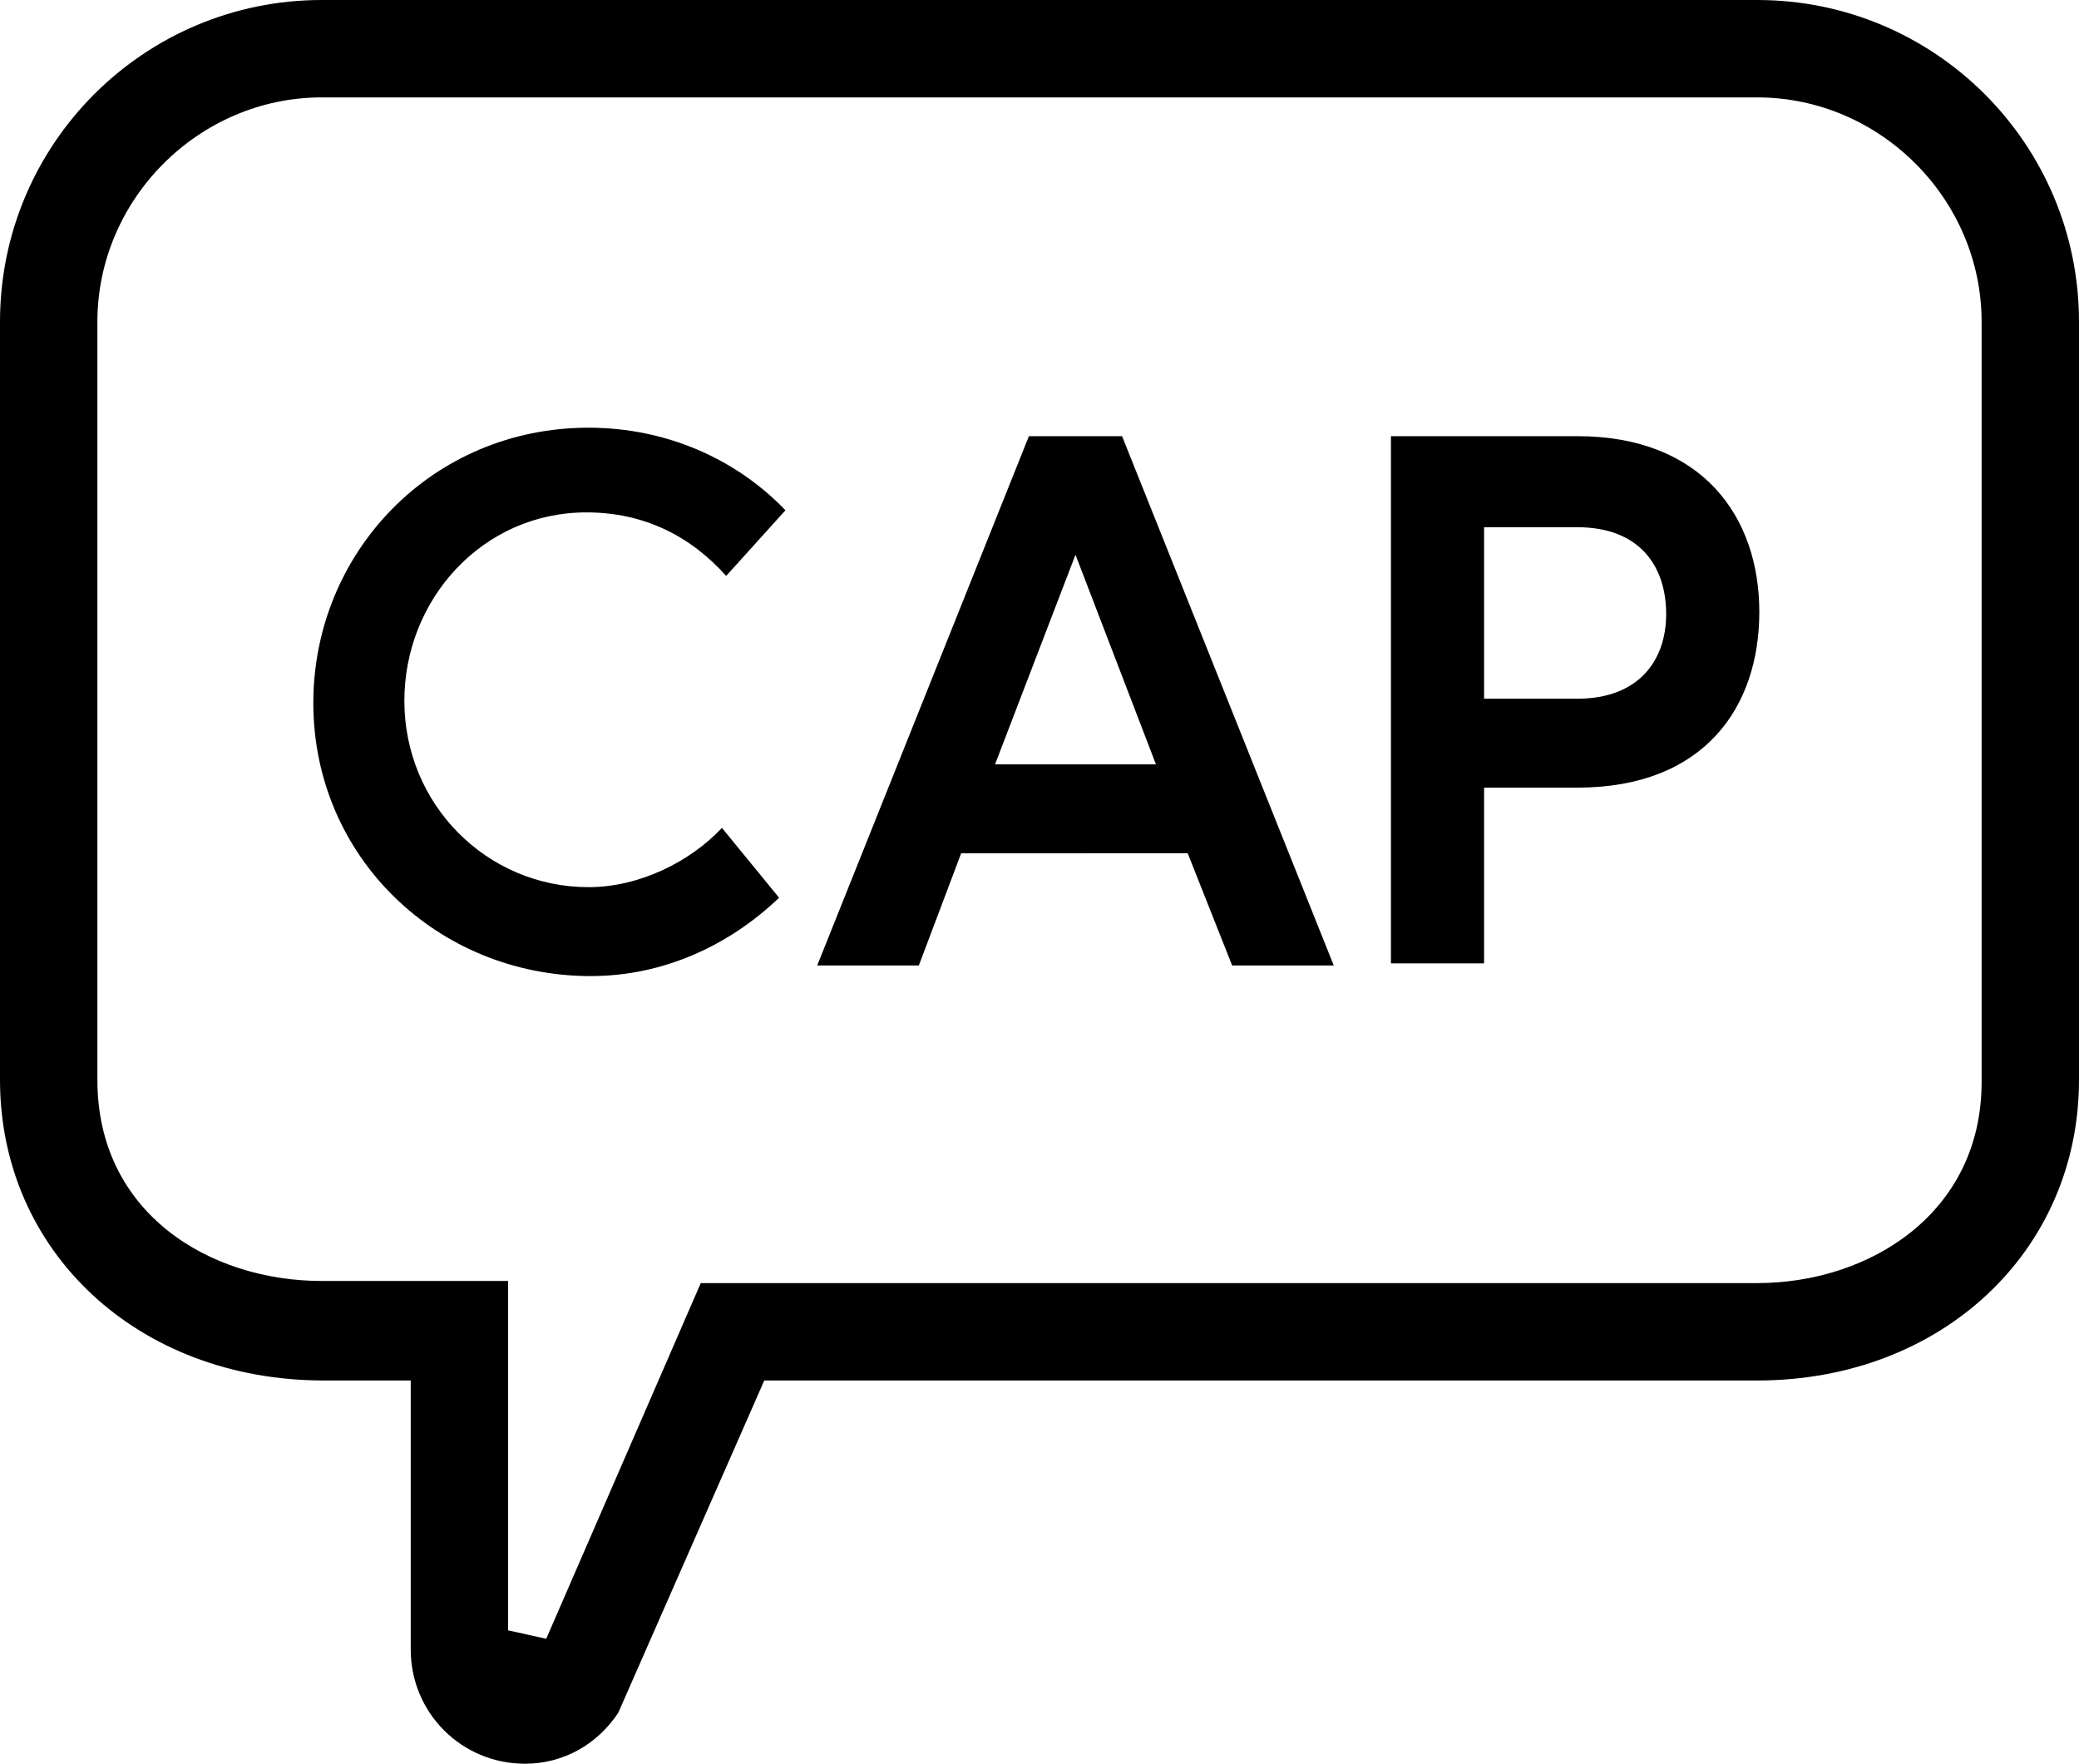
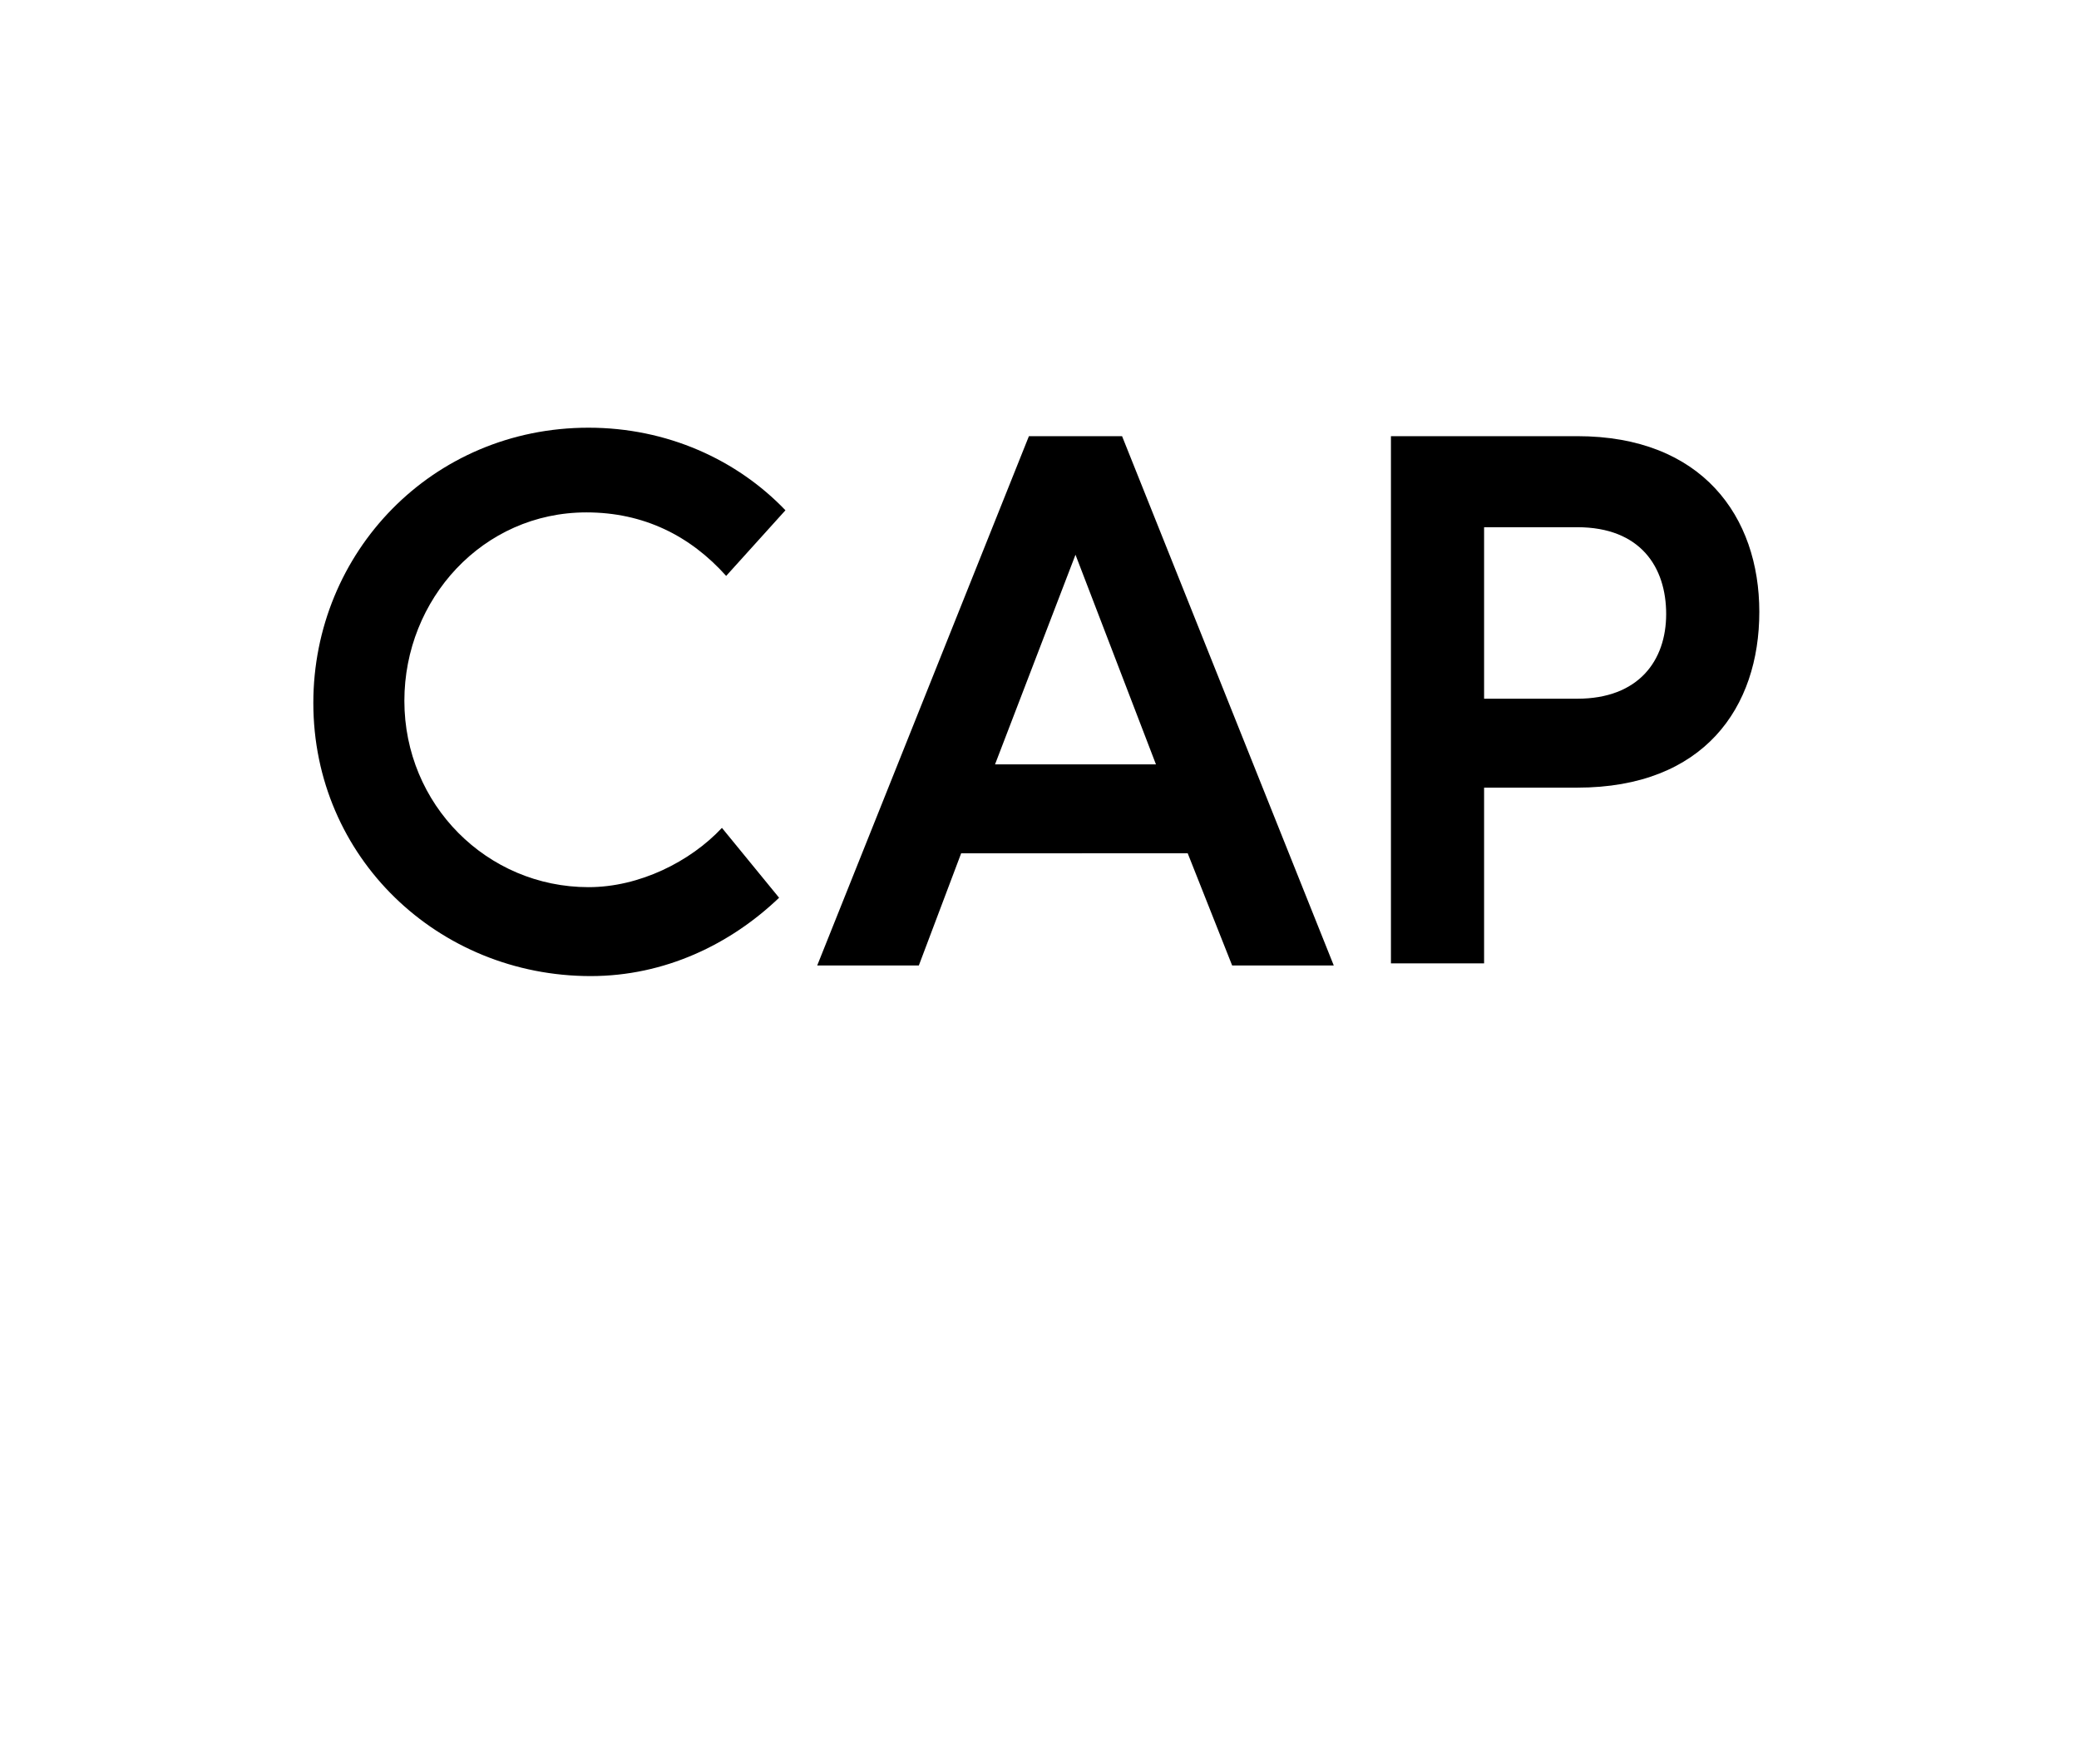
<svg xmlns="http://www.w3.org/2000/svg" version="1.1" x="0px" y="0px" viewBox="0 0 98.2 83.3" enable-background="new 0 0 98.2 83.3" xml:space="preserve">
  <g id="Layer_4" display="none">
</g>
  <g id="Layer_1">
</g>
  <g id="Layer_2">
</g>
  <g id="Layer_3">
    <g>
      <g>
-         <path d="M24.8,83.3c-3,0-5.4-2.4-5.4-5.4V65.2h-4.1C6.5,65.2,0,59.1,0,51V15.2C0,6.8,6.8,0,15.2,0H83c8.4,0,15.2,6.8,15.2,15.2     V51c0,8.1-6.5,14.2-15.2,14.2H36.1l-6.9,15.7C28.2,82.4,26.6,83.3,24.8,83.3z M24,77l1.8,0.4l7.3-16.8H83     c5.3,0,10.6-3.3,10.6-9.5V15.2c0-5.8-4.8-10.6-10.6-10.6H15.2C9.4,4.6,4.6,9.4,4.6,15.2V51c0,6.3,5.3,9.5,10.6,9.5H24V77z" />
-       </g>
+         </g>
      <g>
        <g>
          <path d="M36.8,42.4c-2.3,2.2-5.4,3.7-8.9,3.7c-7.2,0-13.1-5.6-13.1-12.9c0-7.1,5.6-13,13-13c3.7,0,7,1.5,9.3,3.9l-2.8,3.1      c-1.7-1.9-3.9-3-6.6-3c-4.9,0-8.6,4.1-8.6,8.9c0,4.9,3.9,8.8,8.7,8.8c2.4,0,4.8-1.2,6.3-2.8L36.8,42.4z" />
        </g>
        <g>
          <path d="M58.2,45.6l-2.1-5.3H45.4l-2,5.3h-4.8l10-25H53l10,25H58.2z M50.8,26.2L47,36.1h7.6L50.8,26.2z" />
        </g>
        <g>
          <path d="M65.7,45.6v-25h8.8c5.9,0,8.6,3.8,8.6,8.3s-2.6,8.3-8.6,8.3h-4.4v8.3H65.7z M74.5,33c2.9,0,4.2-1.8,4.2-4      c0-2.2-1.2-4.1-4.2-4.1h-4.4V33H74.5z" />
        </g>
      </g>
    </g>
  </g>
  <g id="Layer_5">
</g>
</svg>